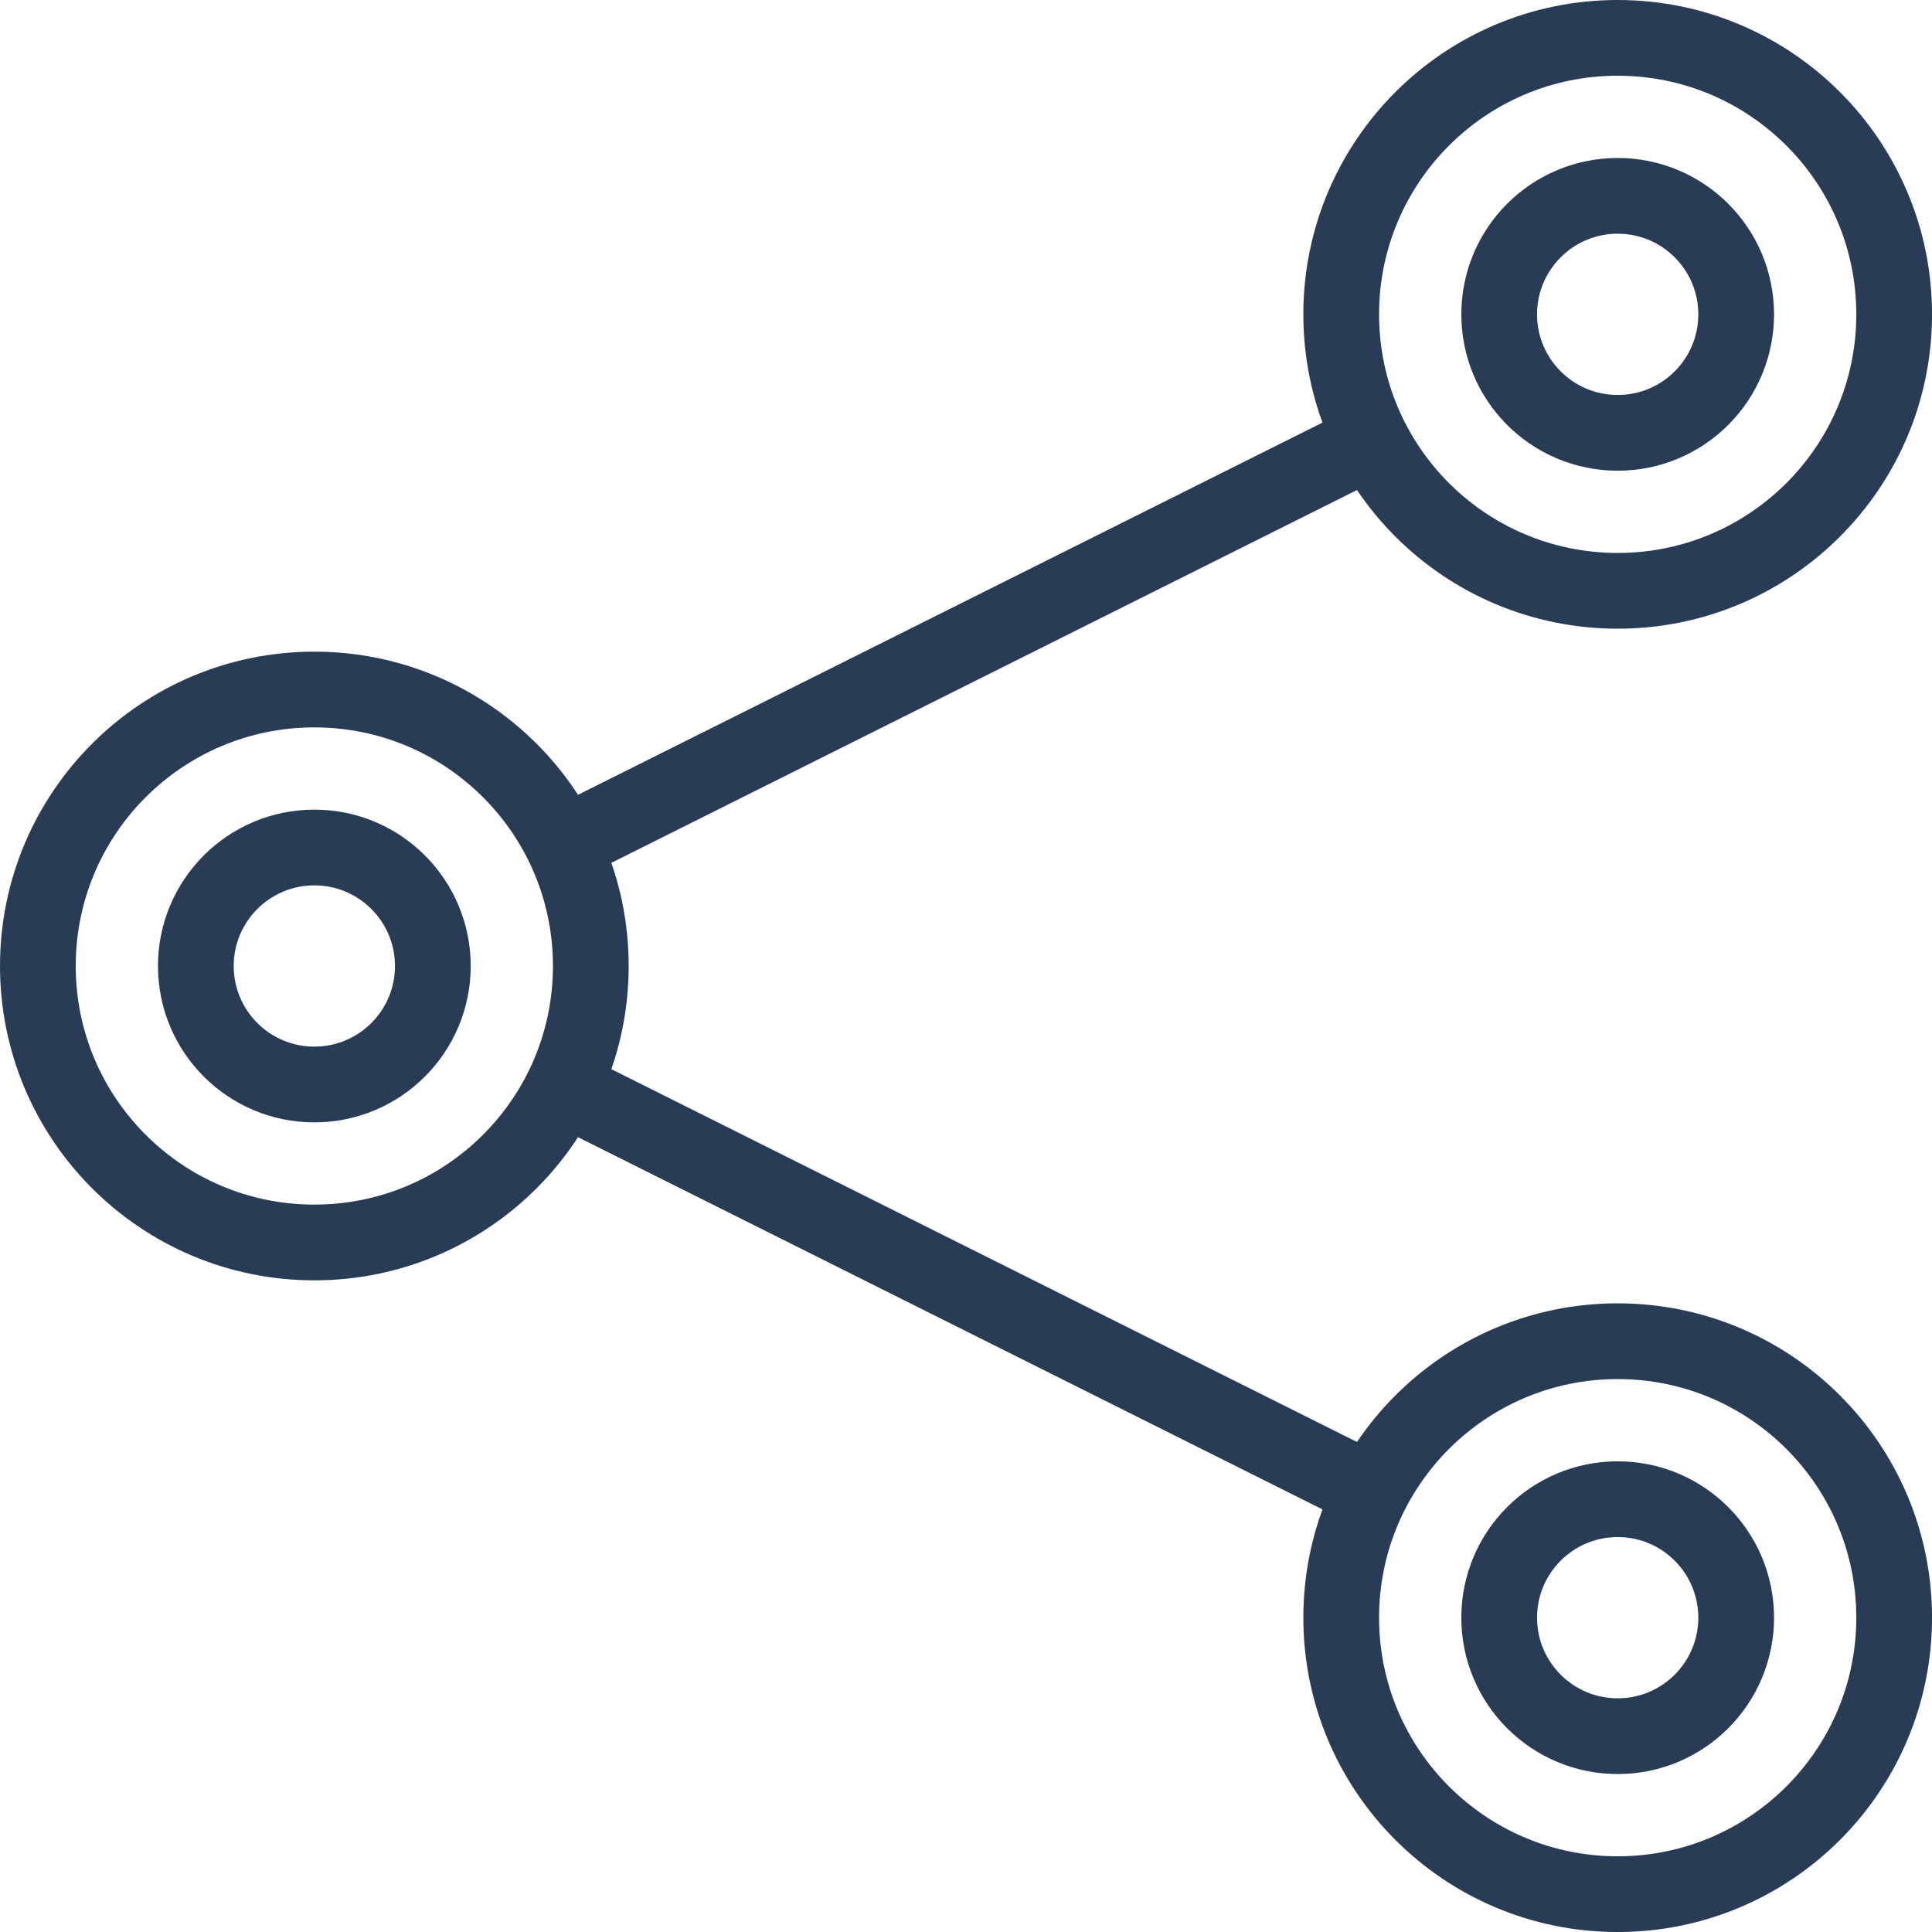
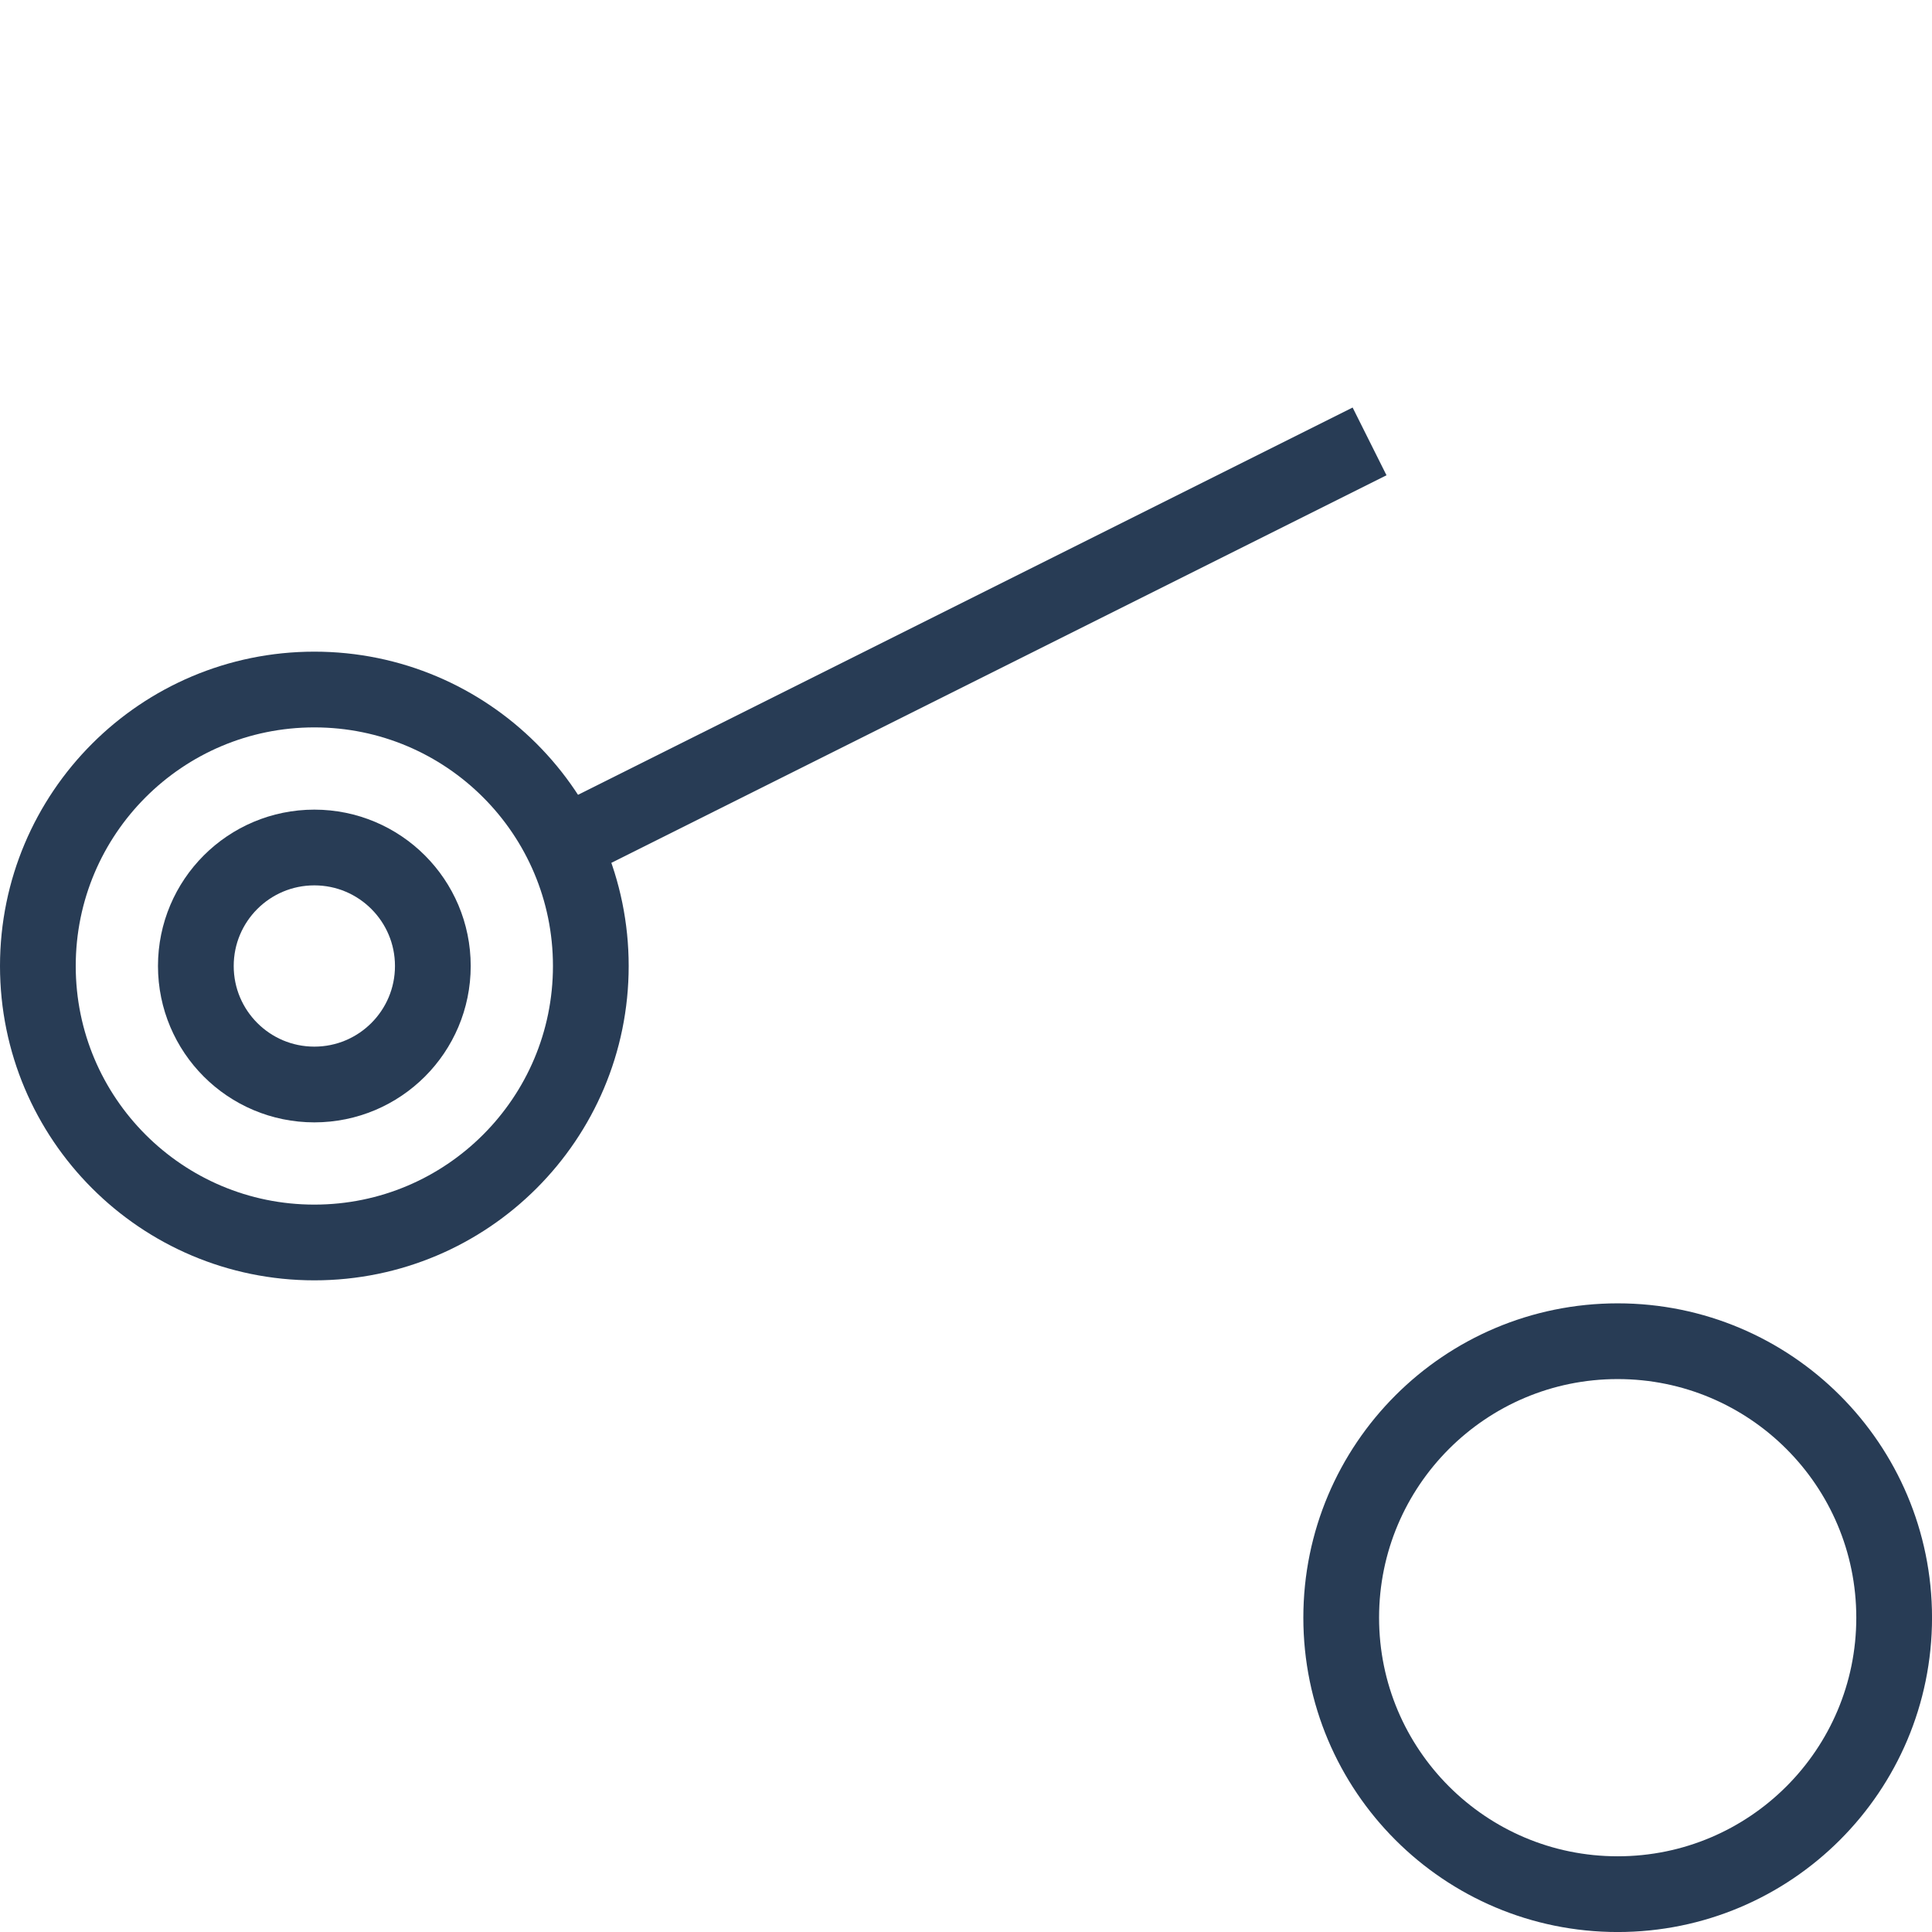
<svg xmlns="http://www.w3.org/2000/svg" width="76.532" height="76.532" viewBox="0 0 76.532 76.532">
  <defs>
    <style>.a{fill:none;stroke:#283c55;stroke-miterlimit:10;stroke-width:3px;}</style>
  </defs>
  <g transform="translate(-1259.6 -827.208)">
    <line class="a" y1="15.985" x2="31.971" transform="translate(1281.881 844.693)" />
-     <line class="a" x1="31.971" y1="15.985" transform="translate(1281.881 870.27)" />
    <g transform="translate(1312.729 828.708)">
-       <circle class="a" cx="10.952" cy="10.952" r="10.952" />
-       <circle class="a" cx="4.694" cy="4.694" r="4.694" transform="translate(6.258 6.258)" />
-     </g>
+       </g>
    <g transform="translate(1312.729 880.337)">
      <circle class="a" cx="10.952" cy="10.952" r="10.952" />
-       <circle class="a" cx="4.694" cy="4.694" r="4.694" transform="translate(6.258 6.258)" />
    </g>
    <g transform="translate(1261.1 854.522)">
      <circle class="a" cx="10.952" cy="10.952" r="10.952" />
      <circle class="a" cx="4.694" cy="4.694" r="4.694" transform="translate(6.258 6.258)" />
    </g>
  </g>
</svg>